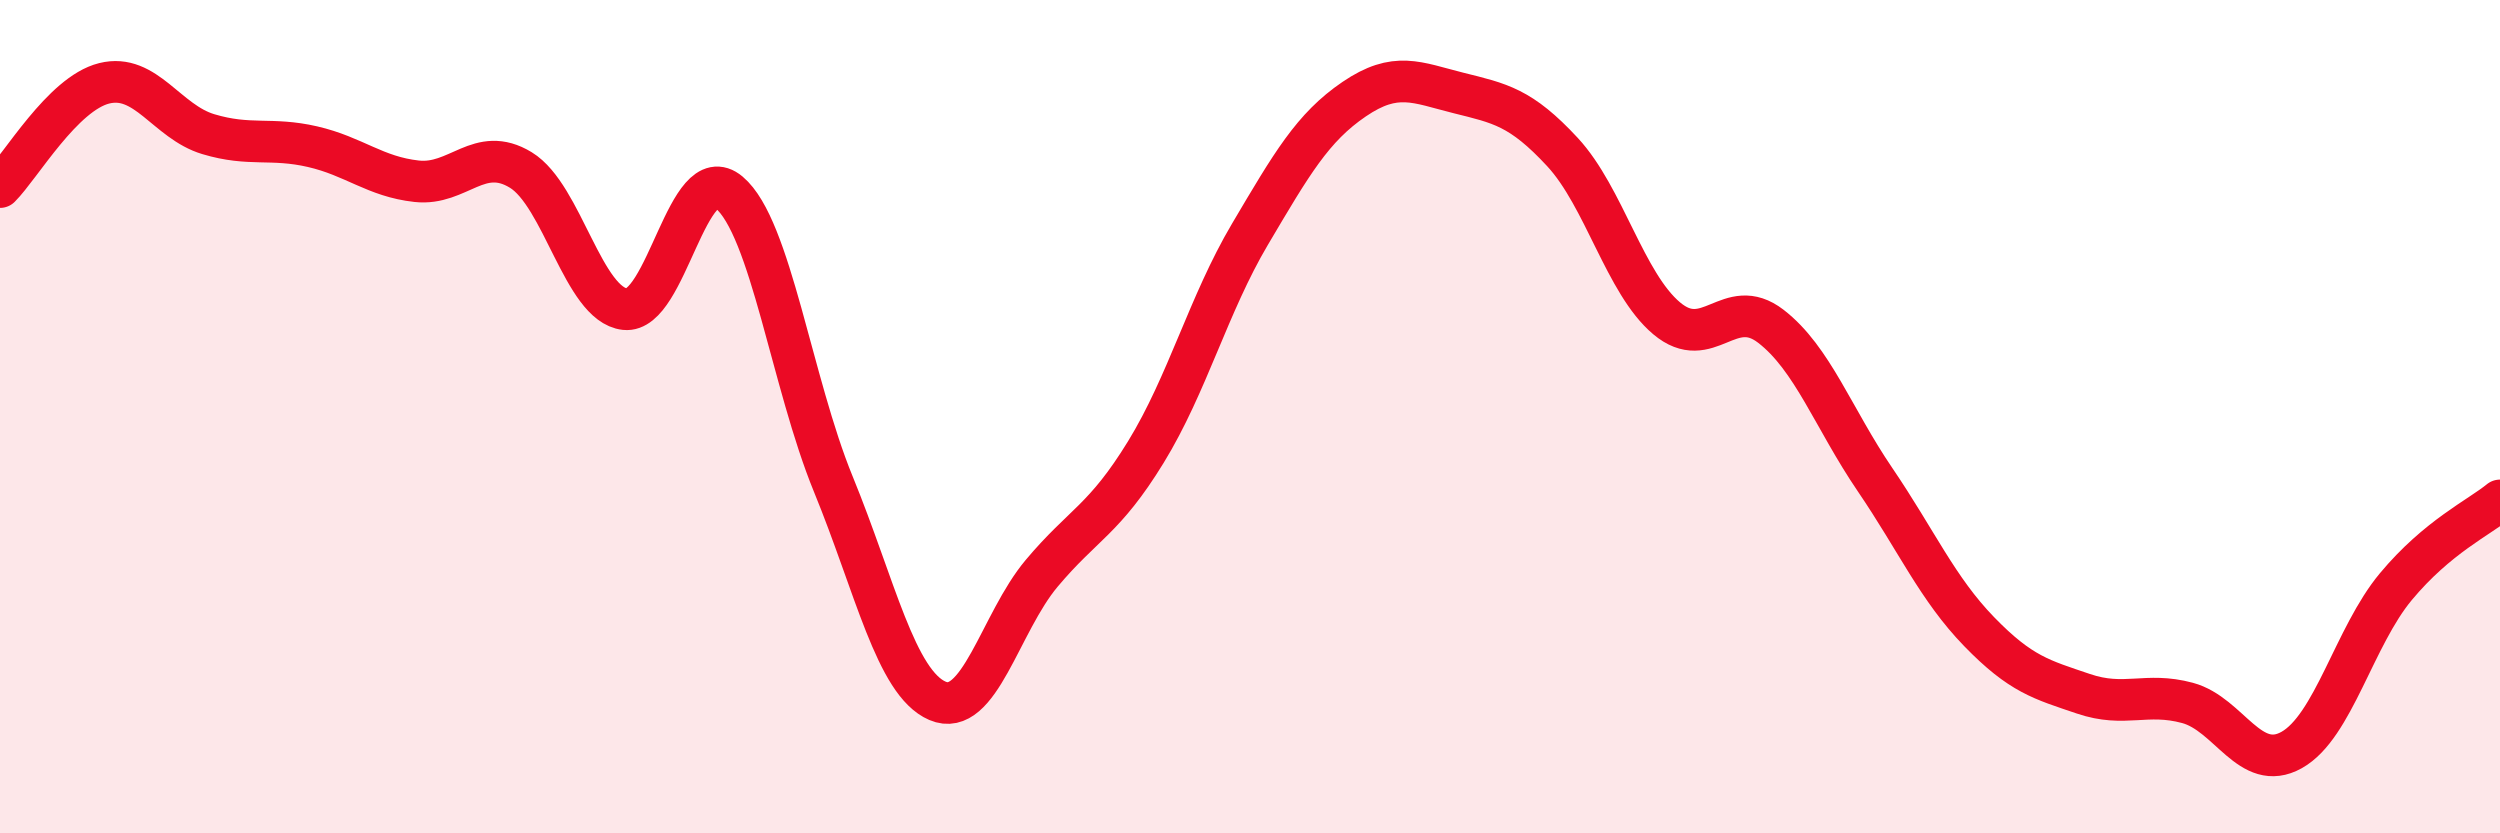
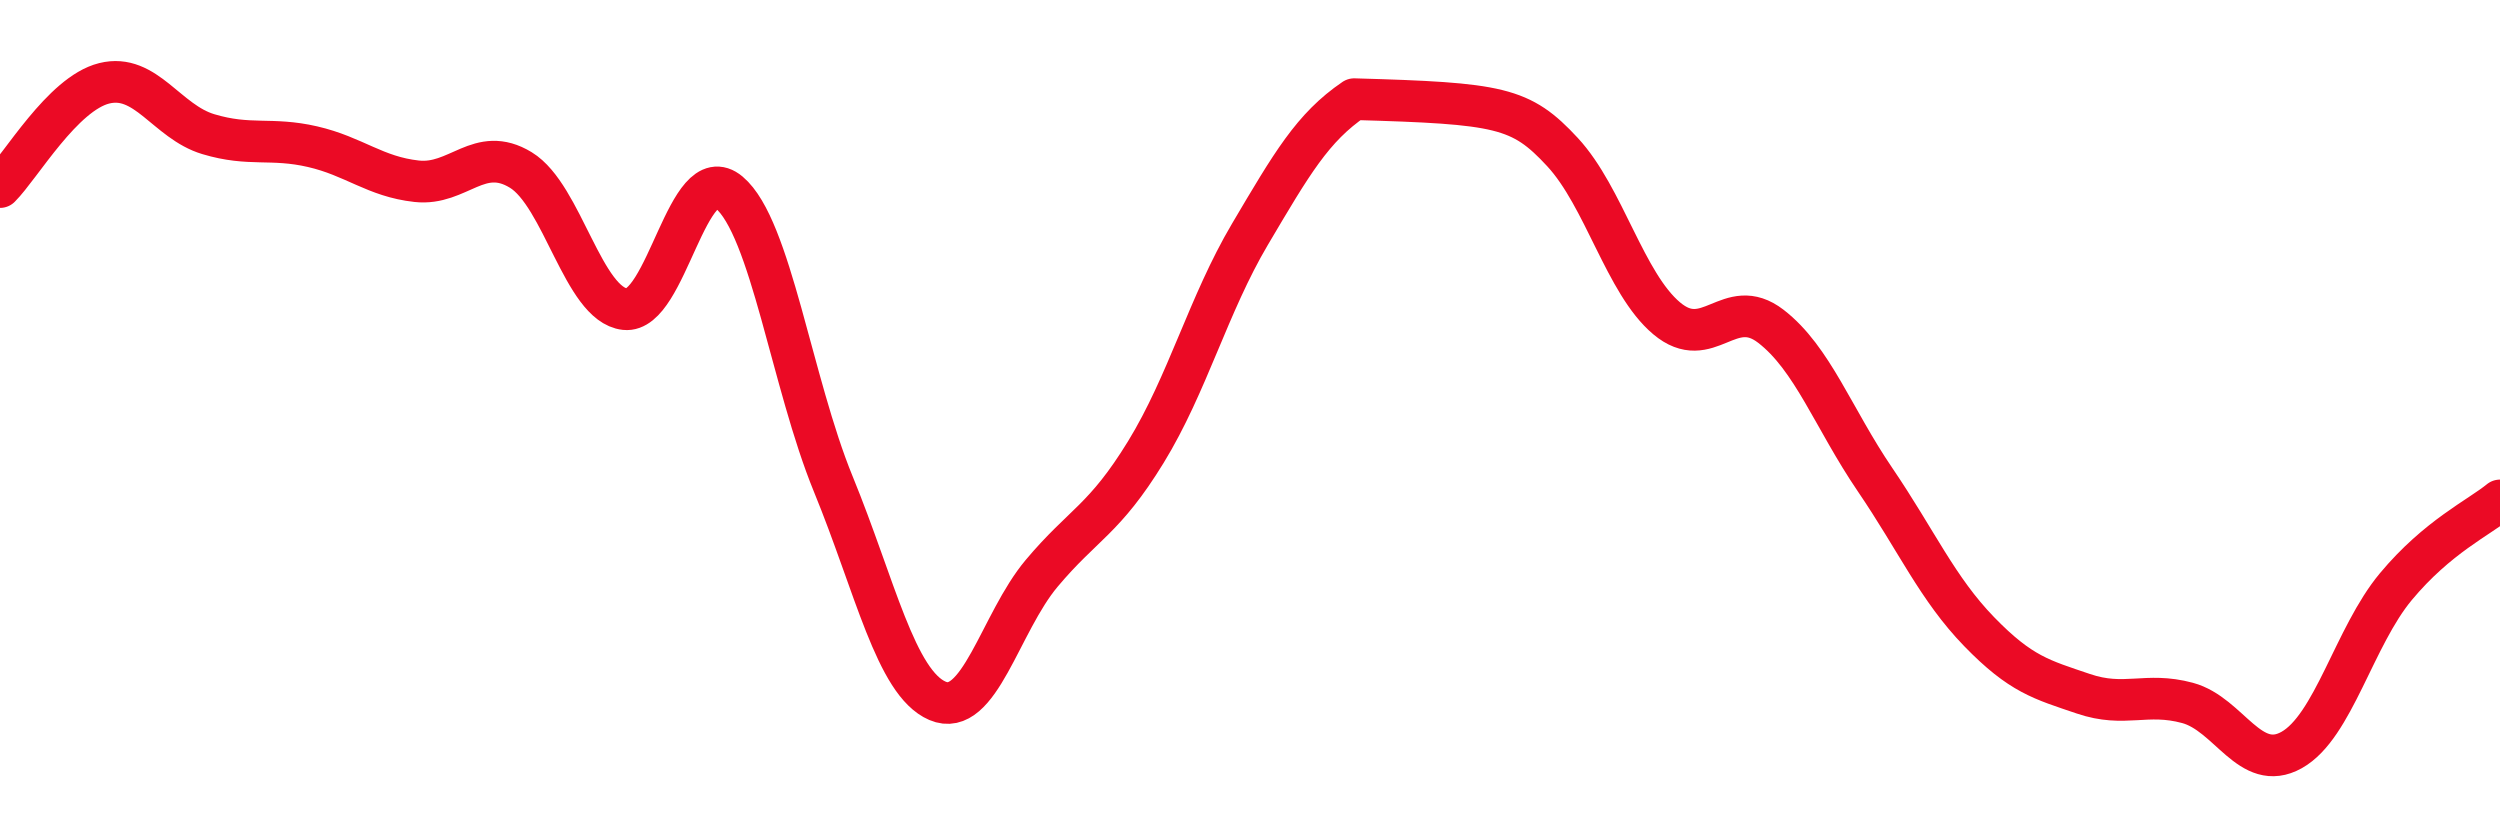
<svg xmlns="http://www.w3.org/2000/svg" width="60" height="20" viewBox="0 0 60 20">
-   <path d="M 0,4.49 C 0.5,3.99 1.5,2.25 2.5,2 C 3.5,1.75 4,2.92 5,3.22 C 6,3.52 6.5,3.29 7.5,3.52 C 8.5,3.75 9,4.24 10,4.35 C 11,4.46 11.5,3.47 12.5,4.08 C 13.5,4.69 14,7.31 15,7.42 C 16,7.53 16.5,3.78 17.5,4.62 C 18.5,5.46 19,9.18 20,11.62 C 21,14.06 21.5,16.39 22.5,16.82 C 23.5,17.25 24,14.95 25,13.76 C 26,12.57 26.5,12.48 27.5,10.85 C 28.5,9.22 29,7.31 30,5.62 C 31,3.93 31.5,3.06 32.5,2.38 C 33.5,1.7 34,1.98 35,2.23 C 36,2.48 36.5,2.57 37.5,3.65 C 38.5,4.73 39,6.8 40,7.64 C 41,8.48 41.5,7.06 42.5,7.83 C 43.5,8.6 44,10.04 45,11.51 C 46,12.98 46.5,14.13 47.5,15.16 C 48.5,16.19 49,16.31 50,16.65 C 51,16.99 51.5,16.6 52.5,16.87 C 53.5,17.14 54,18.56 55,18 C 56,17.44 56.5,15.28 57.5,14.08 C 58.5,12.88 59.5,12.42 60,12.01L60 20L0 20Z" fill="#EB0A25" opacity="0.1" stroke-linecap="round" stroke-linejoin="round" />
-   <path d="M 0,4.49 C 0.5,3.99 1.5,2.25 2.5,2 C 3.5,1.75 4,2.92 5,3.22 C 6,3.52 6.5,3.29 7.5,3.52 C 8.5,3.75 9,4.24 10,4.35 C 11,4.46 11.5,3.47 12.5,4.08 C 13.5,4.69 14,7.31 15,7.42 C 16,7.53 16.5,3.78 17.5,4.62 C 18.5,5.46 19,9.18 20,11.62 C 21,14.06 21.5,16.39 22.5,16.82 C 23.5,17.25 24,14.95 25,13.76 C 26,12.57 26.5,12.48 27.5,10.85 C 28.5,9.22 29,7.31 30,5.62 C 31,3.93 31.5,3.06 32.5,2.38 C 33.5,1.7 34,1.98 35,2.23 C 36,2.48 36.5,2.57 37.5,3.65 C 38.5,4.73 39,6.8 40,7.64 C 41,8.48 41.5,7.06 42.5,7.83 C 43.5,8.6 44,10.04 45,11.51 C 46,12.98 46.5,14.13 47.5,15.16 C 48.5,16.19 49,16.31 50,16.65 C 51,16.99 51.5,16.6 52.5,16.87 C 53.5,17.14 54,18.56 55,18 C 56,17.44 56.5,15.28 57.5,14.08 C 58.5,12.88 59.5,12.42 60,12.01" stroke="#EB0A25" stroke-width="1" fill="none" stroke-linecap="round" stroke-linejoin="round" />
+   <path d="M 0,4.49 C 0.5,3.99 1.5,2.25 2.5,2 C 3.5,1.75 4,2.92 5,3.22 C 6,3.52 6.5,3.29 7.5,3.52 C 8.5,3.75 9,4.24 10,4.35 C 11,4.46 11.5,3.47 12.5,4.08 C 13.5,4.69 14,7.31 15,7.42 C 16,7.53 16.5,3.78 17.5,4.62 C 18.5,5.46 19,9.18 20,11.62 C 21,14.06 21.5,16.39 22.5,16.82 C 23.5,17.25 24,14.95 25,13.76 C 26,12.57 26.5,12.48 27.5,10.85 C 28.5,9.22 29,7.31 30,5.62 C 31,3.93 31.5,3.06 32.5,2.38 C 36,2.48 36.5,2.57 37.5,3.65 C 38.5,4.73 39,6.8 40,7.64 C 41,8.48 41.5,7.06 42.5,7.83 C 43.5,8.6 44,10.04 45,11.51 C 46,12.98 46.5,14.13 47.5,15.16 C 48.5,16.19 49,16.31 50,16.65 C 51,16.99 51.5,16.6 52.5,16.87 C 53.5,17.14 54,18.56 55,18 C 56,17.44 56.5,15.28 57.5,14.08 C 58.5,12.88 59.5,12.42 60,12.01" stroke="#EB0A25" stroke-width="1" fill="none" stroke-linecap="round" stroke-linejoin="round" />
</svg>